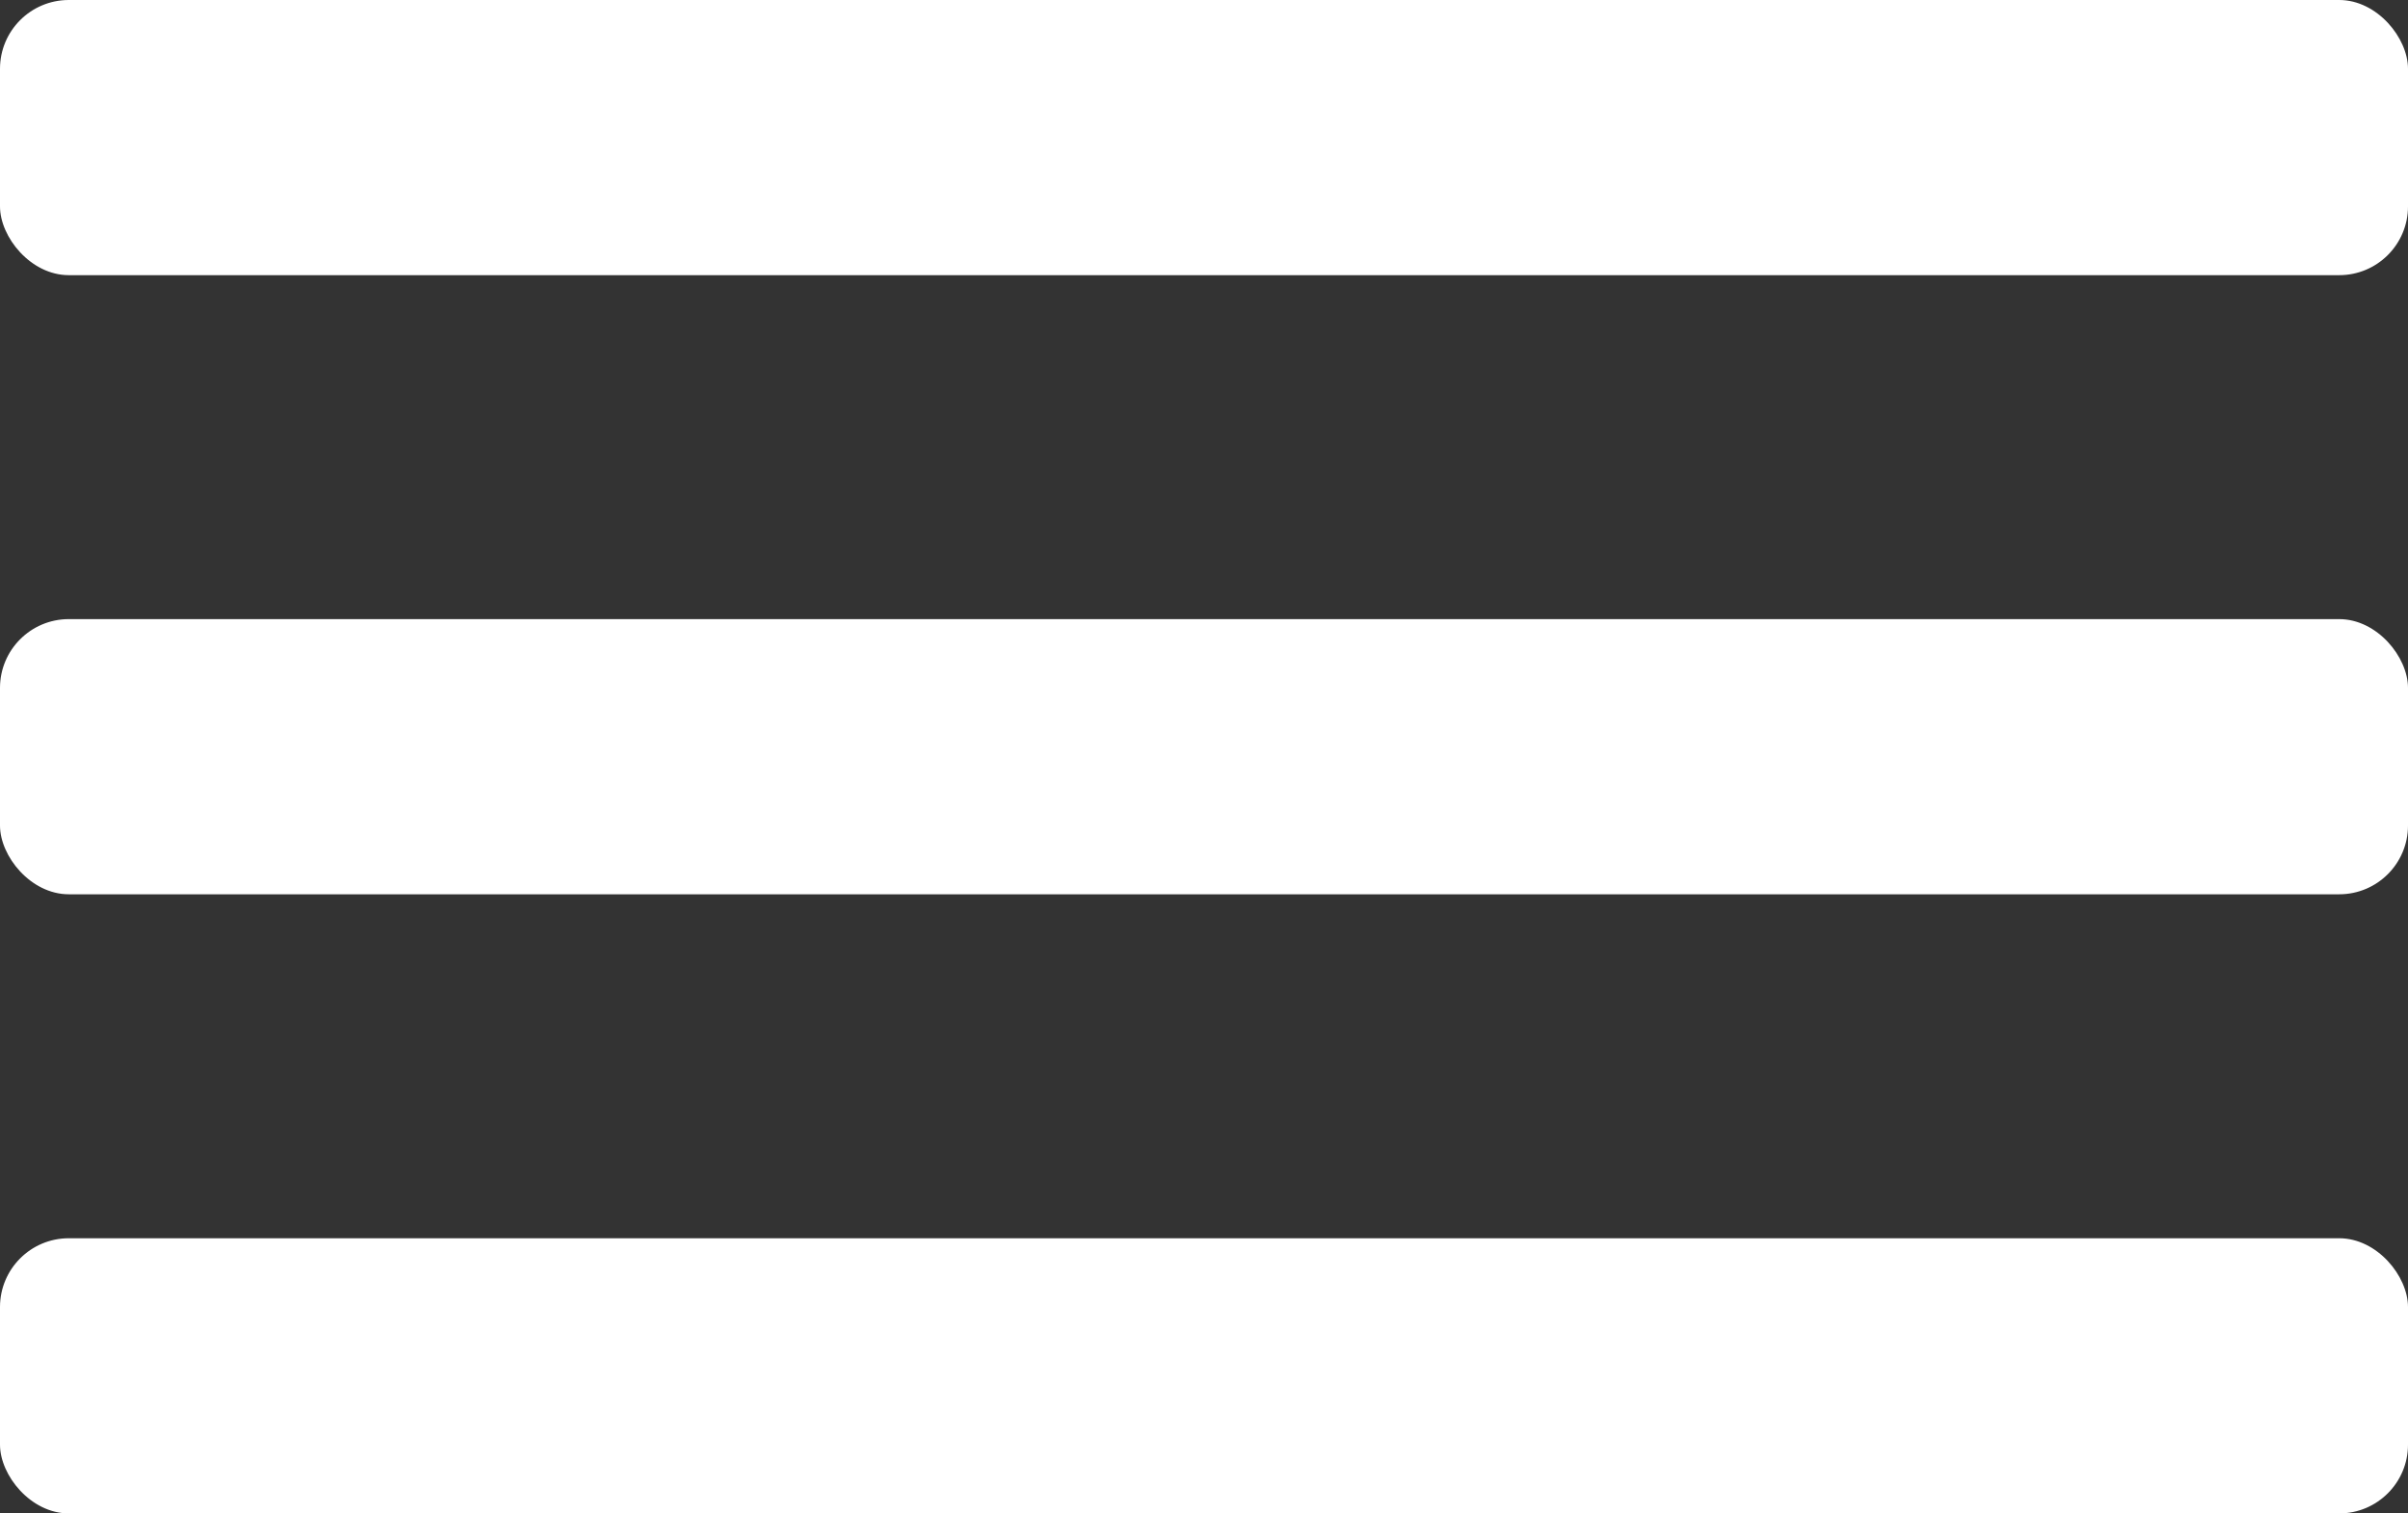
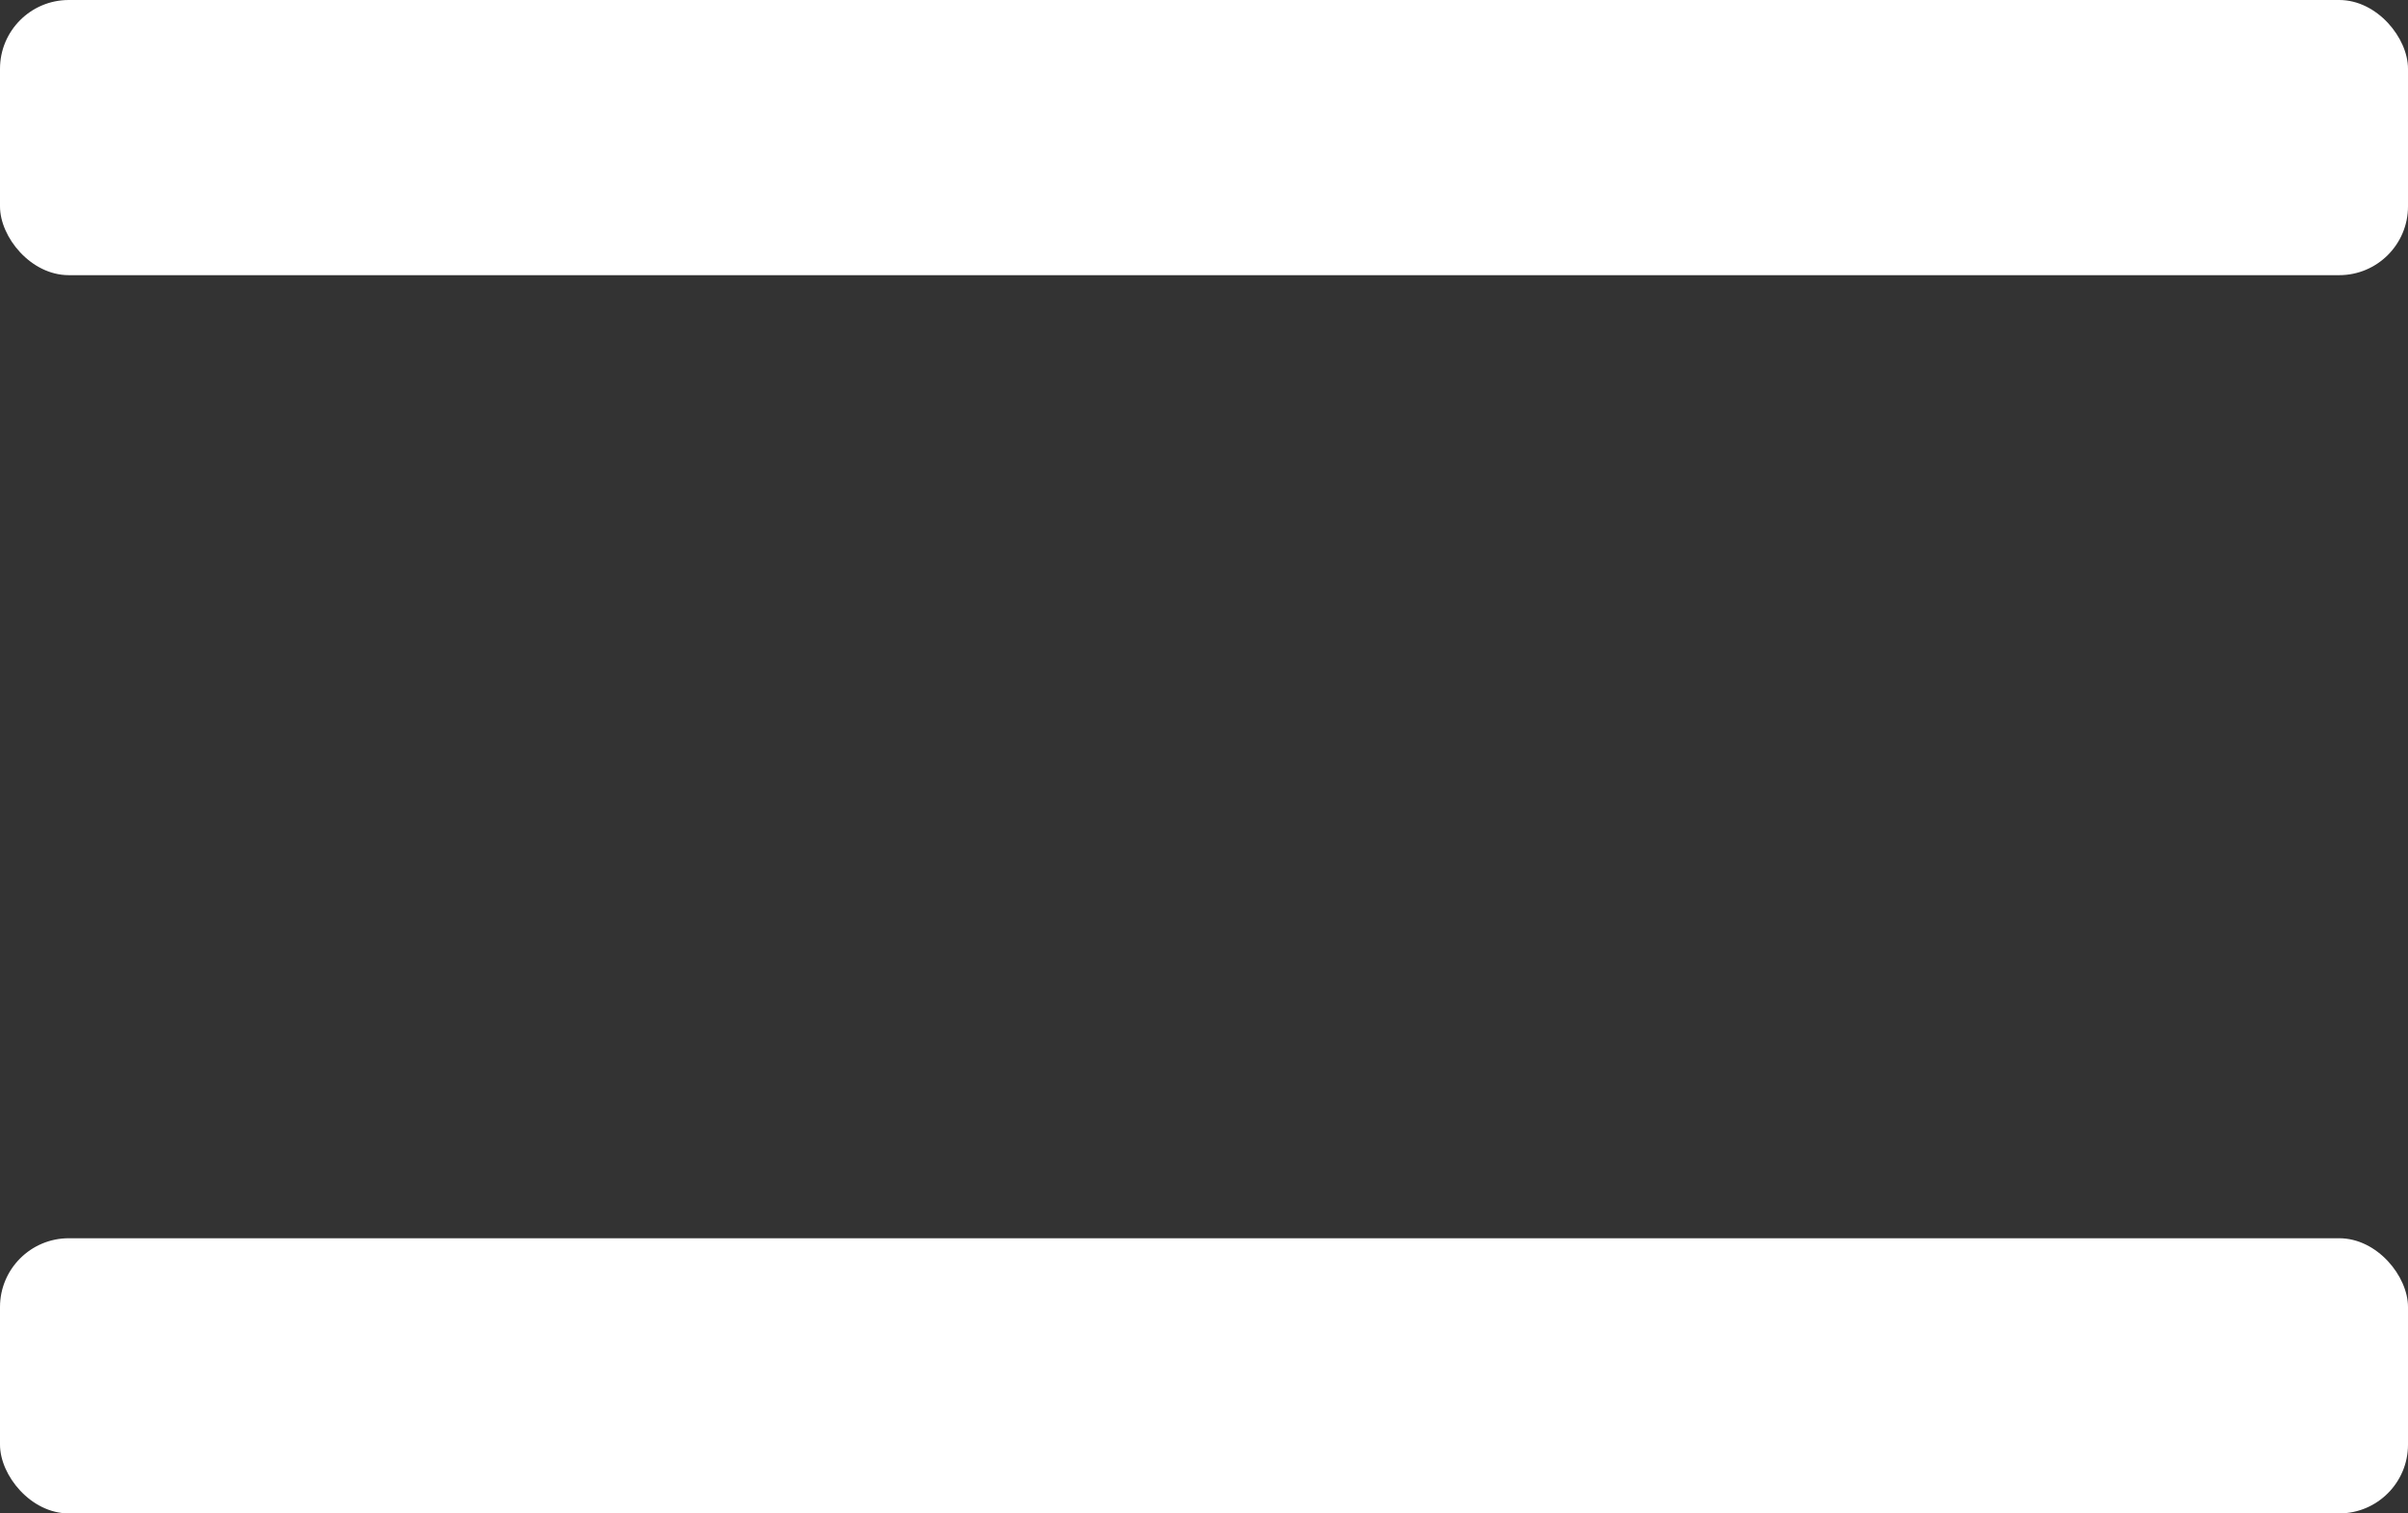
<svg xmlns="http://www.w3.org/2000/svg" width="35" height="22" viewBox="0 0 35 22" fill="none">
  <rect x="0" y="0" width="35" height="22" fill="#333333" stroke="none" />
  <rect width="35" height="4" rx="1" fill="white" />
-   <rect y="9" width="35" height="4" rx="1" fill="white" />
  <rect y="18" width="35" height="4" rx="1" fill="white" />
</svg>